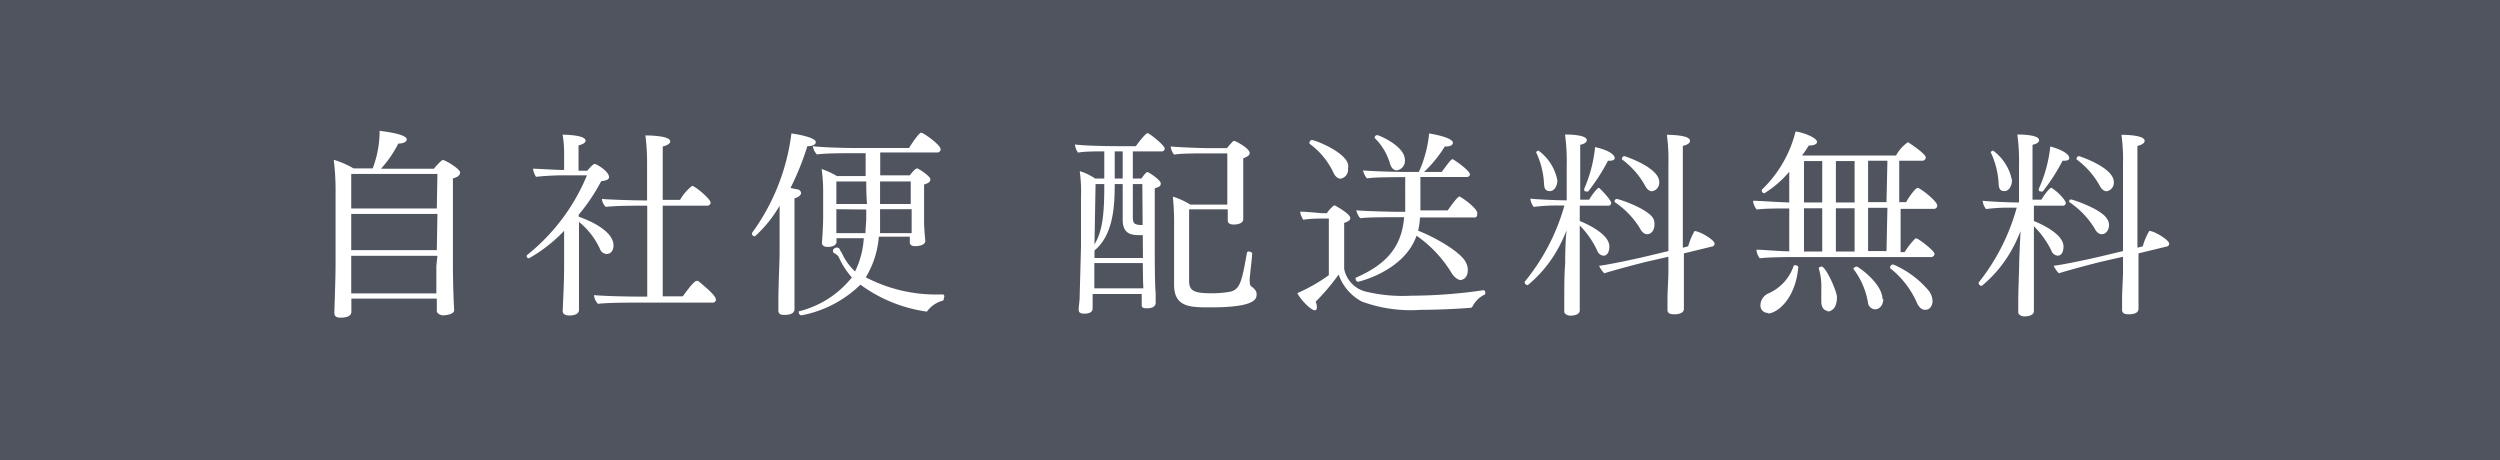
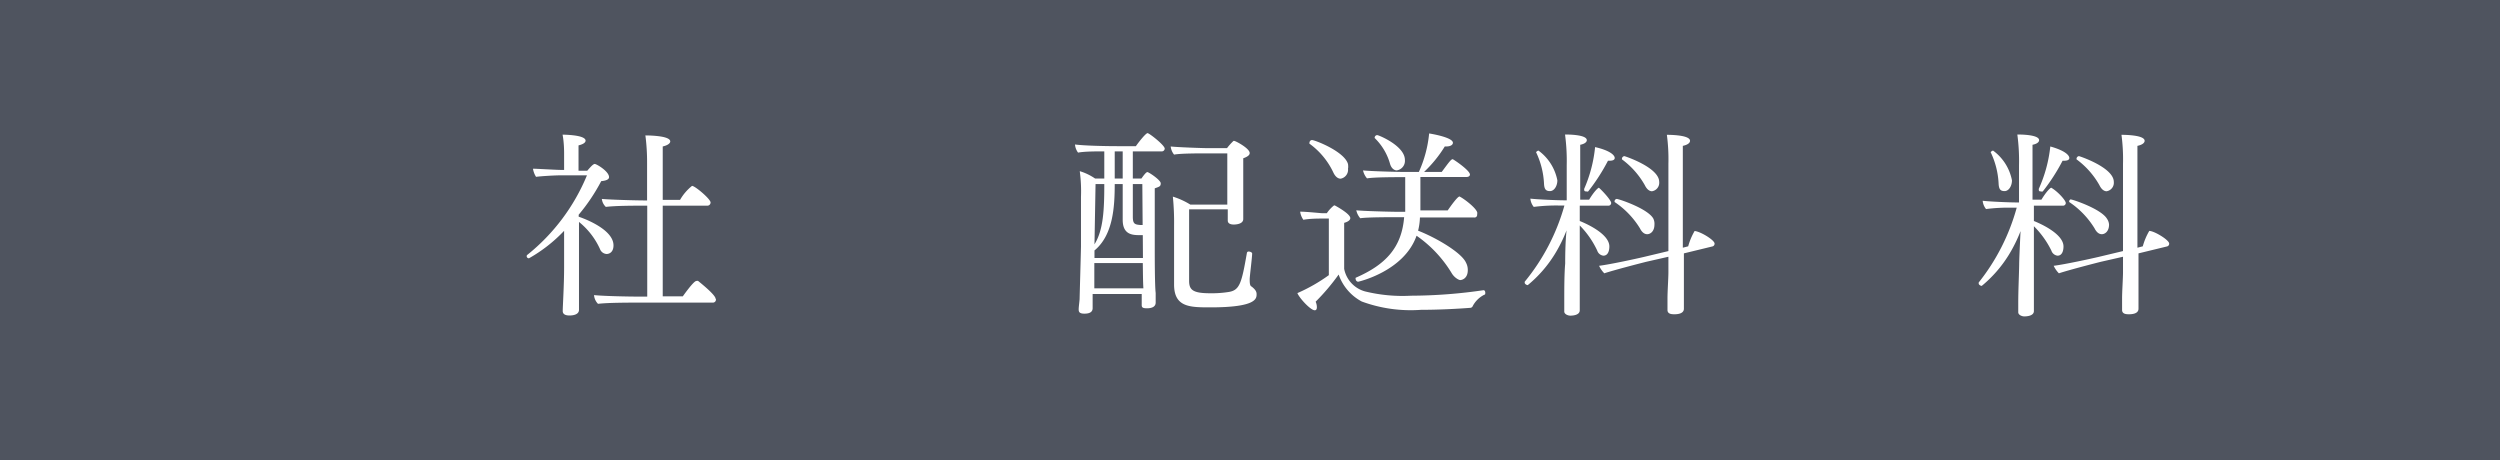
<svg xmlns="http://www.w3.org/2000/svg" viewBox="0 0 163 30">
  <rect x="0" y="0" width="163" height="30" fill="#808080" stroke="none" />
  <defs>
    <style>.cls-1{fill:#1e283e;opacity:0.5;}.cls-2{fill:#fff;}</style>
  </defs>
  <g id="レイヤー_2" data-name="レイヤー 2">
    <g id="レイヤー_1-2" data-name="レイヤー 1">
      <rect class="cls-1" width="163" height="30" />
-       <path class="cls-2" d="M30,11.25c0,.14-.12.3-.47.38,0,.23,0,.91,0,1.71,0,1.6,0,3.7,0,3.7,0,1.87.08,3.14.08,3.19v0c0,.27-.57.33-.72.33s-.41-.11-.41-.29,0-.49,0-.8H22.91c0,.17,0,.33,0,.46v.4c0,.25-.25.38-.71.38-.27,0-.4-.09-.4-.31v0c0-.22.08-2.12.08-3.26V12.42a16,16,0,0,0-.12-2,5.61,5.61,0,0,1,1.29.56h1.25a6.9,6.9,0,0,0,.45-2.28V8.53c.39.05,1.77.22,1.77.56,0,.13-.17.27-.55.27h0A7.42,7.42,0,0,1,24.84,11h3.45s.47-.57.59-.57S30,11,30,11.25Zm-1.48.09H22.9v2.25h5.58Zm0,2.61H22.9v2.36h5.58Zm0,2.73H22.9v.72c0,.18,0,1,0,1.73h5.55c0-.47,0-1.31,0-1.78Z" />
      <path class="cls-2" d="M40,16c0,.43-.26.56-.45.56a.49.49,0,0,1-.43-.32,4.82,4.82,0,0,0-1.37-1.77v3c0,.47,0,1.46,0,2.09,0,.13,0,.49,0,.64,0,.37-.54.37-.62.37-.29,0-.44-.1-.44-.29v0c0-.31.09-1.68.09-2.85V15.05a9.75,9.75,0,0,1-2.29,1.79.14.14,0,0,1-.15-.14.1.1,0,0,1,.05-.09,13,13,0,0,0,3.88-5.18l-1.63,0c-.5,0-1.43.06-1.69.1a1.4,1.4,0,0,1-.2-.53c.27,0,1.51.08,1.89.08h.14V10c0-.11,0-.71-.1-1.22,0,0,1.5,0,1.5.39,0,.12-.14.23-.46.31,0,.29,0,1.26,0,1.65h.57c.2-.23.38-.44.49-.44s.93.48.93.86c0,.14-.17.23-.51.26A12.17,12.17,0,0,1,37.73,14v.13S40,14.86,40,16Zm6.68,3.51a.2.2,0,0,1-.22.22H41.72c-.65,0-2.09,0-2.73.08a.92.92,0,0,1-.26-.57c.56.06,2.07.1,3.19.1h.28V13.41h-.33c-.52,0-1.73,0-2.37.08a.84.84,0,0,1-.26-.52v0c.53.05,2.15.1,2.95.1h0V10.65a13.69,13.69,0,0,0-.11-1.82c.1,0,1.62,0,1.62.39,0,.12-.15.25-.49.33,0,.23,0,1.73,0,3.48h1.13a3.24,3.24,0,0,1,.78-.91c.2,0,1.21.86,1.21,1.08a.21.21,0,0,1-.23.21H43.21v5.91l1.31,0s.7-1,.88-1a.19.19,0,0,1,.12,0C45.84,18.58,46.66,19.25,46.66,19.49Z" />
-       <path class="cls-2" d="M53.19,9.27c0,.13-.16.26-.55.26a18.11,18.11,0,0,1-1.1,2.73l.41.08c.17,0,.28.14.28.25s-.15.27-.43.34c0,.27,0,1.49,0,2.44v1.12c0,.35,0,2.13,0,3.22,0,.13,0,.29,0,.45,0,.37-.52.37-.66.37s-.39,0-.39-.28v0c0-.11,0-.31,0-.63,0-.92.08-2.73.08-3.09V13.41a8.13,8.13,0,0,1-1.61,2c-.09,0-.19-.08-.19-.15s0,0,0-.07a13.9,13.9,0,0,0,2.57-6.49S53.19,8.91,53.19,9.27Zm8.35,10.14c0,.08,0,.19-.1.2a1.86,1.86,0,0,0-1,.7s0,0-.07,0a9.53,9.53,0,0,1-4.27-1.75,7.47,7.47,0,0,1-3.85,2,.2.2,0,0,1-.17-.18s0-.07,0-.08a6.36,6.36,0,0,0,3.46-2.21,5.28,5.28,0,0,1-.84-1.3c-.07-.16-.21-.22-.33-.3a.14.14,0,0,1-.06-.12s0-.05,0-.06a.28.28,0,0,1,.25-.17.23.23,0,0,1,.2.12c0,.06.11.2.13.24a3.8,3.8,0,0,0,.86,1.2,5.73,5.73,0,0,0,.57-2.17H54.54v.23c0,.27-.34.34-.57.34s-.38-.09-.38-.26v0c.08-1.09.08-1.56.08-1.77V12.43a10.28,10.28,0,0,0-.1-1.41,5.18,5.18,0,0,1,1,.46h1.87c0-.36,0-.67,0-.85s0-.42,0-.64h-1c-.52,0-1.65,0-2.17.08A.9.9,0,0,1,53,9.53c.48.07,1.9.12,2.73.12h3.54c.17-.29.66-1,.79-1s1.27.78,1.27,1.09a.21.21,0,0,1-.24.2H57.39c0,.38,0,.6,0,.9v.59h1.93s.33-.44.45-.44a.12.12,0,0,1,.07,0l0,0c.23.12.82.52.82.7s-.13.25-.41.34c0,.3,0,1.13,0,1.18s0,1,0,1.21,0,.42.08,1.28h0c0,.35-.63.35-.65.35-.24,0-.36-.09-.36-.25l0-.37H57.3a6,6,0,0,1-.85,2.65,9.88,9.88,0,0,0,4.79,1.12h.26A.14.14,0,0,1,61.54,19.41Zm-5.06-7.58H54.53V13.3h2C56.49,12.85,56.48,12.32,56.48,11.83Zm-1.95,1.81v.48c0,.3,0,.8,0,1.08h1.9c0-.34.05-.69.05-1v-.54Zm2.85,0c0,.59,0,1.09,0,1.32,0,.07,0,.16,0,.24h2.06c0-.31,0-.69,0-.92v-.64Zm2-1.81h-2c0,.45,0,1,0,1.47h2Z" />
      <path class="cls-2" d="M75.94,9.69a.19.19,0,0,1-.21.18H73.86v1.77h.56c.12-.17.3-.42.39-.42s.87.52.87.73-.09.22-.39.33v.4c0,1.08,0,3.51,0,3.51,0,.43,0,2.46.06,2.91,0,.13,0,.55,0,.63,0,.24-.2.37-.57.37s-.34-.11-.34-.31,0-.45,0-.62h-3.2v.41c0,.12,0,.43,0,.51,0,.25-.19.36-.54.36s-.37-.14-.37-.29.06-.58.06-.67.07-2.49.09-3.42l0-2.47c0-.1,0-.67,0-.76a9.86,9.86,0,0,0-.08-1.68,3.58,3.58,0,0,1,1,.48H72V9.87c-.56,0-1.28,0-1.71.08a1,1,0,0,1-.2-.53c.58.08,2,.11,2.75.11h1.22c.19-.28.65-.85.76-.85S75.94,9.47,75.94,9.69Zm-1.43,7.46H71.35l0,1.65h3.2C74.52,18.4,74.52,17.71,74.51,17.15Zm0-1.82-.23,0c-.49,0-1.08-.06-1.08-1V12h-.52c0,1.51-.11,3.33-1.32,4.33v.49h3.16ZM71.43,12l-.07,3.93C71.94,15,72,13.68,72,12ZM73.2,9.87h-.52v1.77h.52ZM74.48,12h-.62v2.13c0,.46.12.51.49.54h.15Zm7.45,7.18c0,.28,0,.86-3,.86-1.34,0-2.38,0-2.38-1.49v-.06c0-.94,0-2.3,0-3.77a16.73,16.73,0,0,0-.08-1.9,4.88,4.88,0,0,1,1.14.52h2.41c0-.27,0-.6,0-.86V10H78.62c-.46,0-1.65,0-2.07.08a1,1,0,0,1-.22-.53c.42.05,2.07.11,2.48.11H80a3.89,3.89,0,0,1,.42-.47.08.08,0,0,1,.06,0c.08,0,1,.48,1,.79,0,.12-.11.23-.42.34,0,0,0,.23,0,1.19,0,.39,0,1.63,0,1.8s0,.5,0,.72c0,.06,0,.2,0,.25v0c0,.35-.53.36-.62.36-.25,0-.39-.09-.39-.26h0c0-.16,0-.43,0-.61v-.12H77.53c0,.8,0,4.07,0,4.65s.21.82,1.36.82a6.93,6.93,0,0,0,1.2-.08c.74-.11.86-.56,1.21-2.56a.11.11,0,0,1,.12-.08c.1,0,.23.07.22.13,0,.25-.16,1.49-.16,1.67s0,.44.12.48C81.83,18.86,81.93,19,81.93,19.17Z" />
      <path class="cls-2" d="M96,20s-.06.07-.13.07c-.77.06-2,.13-3.21.13a9.24,9.24,0,0,1-3.87-.54,3.17,3.17,0,0,1-1.51-1.76,13.75,13.75,0,0,1-1.5,1.77.9.9,0,0,1,.08.35c0,.15-.05.21-.14.21-.27,0-1-.79-1.13-1.12a10.94,10.94,0,0,0,2.05-1.17V14.25h-.48c-.19,0-.75,0-1.18.08a1.18,1.18,0,0,1-.21-.53c.4,0,1.33.1,1.43.1h.31a2.21,2.21,0,0,1,.46-.5.08.08,0,0,1,.07,0s1,.53,1,.82c0,.11-.11.23-.4.31,0,.39,0,3,0,3A1.9,1.9,0,0,0,89,19a10.28,10.28,0,0,0,3,.28,33.08,33.08,0,0,0,4.73-.36h0c.07,0,.11.08.11.16s0,.13-.07.14A1.73,1.73,0,0,0,96,20Zm-8.11-9a.59.59,0,0,1-.48.65c-.17,0-.34-.12-.47-.39a4.88,4.88,0,0,0-1.56-1.89.09.09,0,0,1,0-.08.17.17,0,0,1,.16-.16c.19,0,2.13.75,2.35,1.57A1.08,1.08,0,0,1,87.9,10.94Zm8.42,3a.17.17,0,0,1-.2.18H92.58a4.05,4.05,0,0,1-.12.86c1.25.49,2.84,1.45,3.12,2.08a1,1,0,0,1,.12.49c0,.56-.39.65-.49.65s-.39-.16-.56-.45a8,8,0,0,0-2.29-2.44c-.82,2.33-3.8,3-3.81,3a.18.18,0,0,1-.16-.18.1.1,0,0,1,0-.08c1.93-.84,3-1.95,3.16-3.95H91.1c-.47,0-2,0-2.41.07a1.16,1.16,0,0,1-.26-.52c.39.05,2.24.1,2.75.1h.44V11.55h-.18c-.47,0-1.86,0-2.31.08a1.16,1.16,0,0,1-.26-.52c.39.05,2.14.1,2.64.1h1a7.88,7.88,0,0,0,.67-2.51c.54.09,1.55.31,1.55.61,0,.13-.15.24-.44.24H94.2a8.19,8.19,0,0,1-1.35,1.66H94c.49-.66.61-.83.72-.83h0c.14.07,1.12.74,1.12,1,0,.09-.08.16-.23.16h-3c0,.74,0,1.44,0,2.18h1.78c.17-.25.64-.91.77-.91h0C95.53,13,96.32,13.63,96.32,13.89ZM91.6,10.43a.63.63,0,0,1-.53.68c-.18,0-.36-.15-.44-.43a3.77,3.77,0,0,0-1-1.68.13.13,0,0,1,0-.05.17.17,0,0,1,.17-.14C89.89,8.81,91.6,9.51,91.6,10.43Z" />
      <path class="cls-2" d="M105.05,13.24a.18.18,0,0,1-.2.17H103v1c.28.11,1.93.8,1.93,1.66,0,.07,0,.6-.39.6a.48.48,0,0,1-.4-.33A5.89,5.89,0,0,0,103,14.7v1.75c0,.49,0,2.37,0,3.22,0,.24,0,.46,0,.56,0,.33-.48.35-.62.35s-.39-.09-.39-.27v0c0-.05,0-.31,0-.61,0-.86,0-1.81.06-2.52,0-.28,0-1.36.09-2.16a9.54,9.54,0,0,1-.78,1.57,8.14,8.14,0,0,1-1.75,2c-.07,0-.2-.07-.2-.16s0,0,0-.06A13.6,13.6,0,0,0,102,13.4h-.35a11.49,11.49,0,0,0-1.65.09,1,1,0,0,1-.22-.54c.4.05,1.69.11,2.23.11h.14V10.77a12.88,12.88,0,0,0-.11-2c.18,0,1.42,0,1.42.37,0,.12-.13.24-.43.3,0,.17,0,1.07,0,2.16v1.42h.58c.34-.56.59-.78.64-.78h0C104.51,12.47,105.05,13.06,105.05,13.24Zm-3.51-1.48c0,.37-.21.7-.48.7s-.37-.12-.39-.48a5.33,5.33,0,0,0-.52-2.06s0,0,0,0,.09-.1.16-.1A3.14,3.14,0,0,1,101.54,11.76Zm3.74-1.46c0,.12-.12.18-.34.18h-.1a12.56,12.56,0,0,1-1.29,2,.16.16,0,0,1-.12,0c-.07,0-.14,0-.14-.11a.13.13,0,0,1,0-.06A9,9,0,0,0,104,9.59C105,9.82,105.28,10.13,105.28,10.3Zm6.51,5.58a.18.18,0,0,1-.15.19l-1.85.45v1c0,.31,0,1.44,0,1.88,0,.24,0,.63,0,.73,0,.34-.45.36-.61.36s-.46,0-.46-.28v-.05c0-.06,0-.37,0-.67,0-.54.06-1.32.06-1.75v-1l-1.45.33c-.4.1-2.14.55-2.73.75a1.78,1.78,0,0,1-.34-.49c.72-.09,2.38-.45,2.93-.58l1.59-.38V10.68a12,12,0,0,0-.1-1.89c.13,0,1.51,0,1.51.39,0,.13-.14.26-.47.33,0,.23,0,1.73,0,3.35,0,1.16,0,2.38,0,3.29l.35-.09a4.12,4.12,0,0,1,.42-1,.06.06,0,0,1,0,0l0,0C110.91,15.11,111.79,15.66,111.79,15.88Zm-3.92-1.24c0,.46-.28.63-.47.63s-.35-.13-.48-.39a5.56,5.56,0,0,0-1.65-1.71s0,0,0-.06a.16.16,0,0,1,.14-.14c.13,0,2,.62,2.38,1.27A.76.76,0,0,1,107.87,14.64Zm.31-2.78a.56.56,0,0,1-.47.61c-.17,0-.34-.13-.47-.4a5.33,5.33,0,0,0-1.49-1.68l0-.05a.18.18,0,0,1,.16-.16C105.94,10.18,108.18,10.92,108.18,11.86Z" />
-       <path class="cls-2" d="M126.31,13.4a.22.22,0,0,1-.23.22h-2.16v2.82h.26a4.76,4.76,0,0,1,.7-.89.13.13,0,0,1,.08,0c.12,0,1.17.8,1.17,1a.22.22,0,0,1-.23.21h-8.67c-.55,0-1.84,0-2.49.08a1,1,0,0,1-.22-.56c.42,0,1.3.09,2.14.11v-2.8c-.62,0-1.58,0-2.12.07a1,1,0,0,1-.24-.57c.42,0,1.54.09,2.36.11v-2a6.94,6.94,0,0,1-1.62,1.4.17.17,0,0,1-.17-.16.13.13,0,0,1,0-.07,7.89,7.89,0,0,0,2.2-3.79c.3,0,1.4.36,1.4.68,0,.13-.19.23-.54.23a6.2,6.2,0,0,1-.44.65h6.13a2.54,2.54,0,0,1,.78-.87s0,0,0,0,1.16.74,1.16,1a.22.22,0,0,1-.23.21h-1.5v2.7h.46c0-.08.57-.93.74-.93S126.31,13.12,126.31,13.4Zm-11,7a.48.48,0,0,1-.53-.49.86.86,0,0,1,.52-.78,3,3,0,0,0,1.64-1.78.09.09,0,0,1,.09-.06c.1,0,.22.07.22.11C117.07,19.53,115.84,20.44,115.26,20.44Zm3.5-9.9h-1.19v2.7h1.19Zm0,3.08h-1.19v2.82h1.19Zm.38,6.69c-.22,0-.44-.18-.44-.61v0c0-.28,0-.58,0-.91a3.92,3.92,0,0,0-.17-1.26v0c0-.05.11-.11.19-.11.27,0,1,1.6,1,2C119.76,20.27,119.26,20.31,119.14,20.31Zm1.73-9.77h-1.22v2.7h1.22Zm0,3.08h-1.22v2.82h1.22Zm1.87,5.9c0,.47-.29.69-.53.69a.49.49,0,0,1-.47-.46,5,5,0,0,0-.95-2.18,0,0,0,0,1,0,0c0-.06.13-.15.22-.15S122.74,18.48,122.74,19.52Zm.27-9h-1.26v2.7H123Zm0,3.07h-1.26v2.82H123Zm2.95,6c0,.19-.06.65-.49.65-.2,0-.38-.13-.52-.42a5.89,5.89,0,0,0-1.77-2.3s0,0,0-.05a.23.23,0,0,1,.2-.19A6.18,6.18,0,0,1,125.79,19,1.19,1.19,0,0,1,126,19.64Z" />
      <path class="cls-2" d="M134.69,13.24a.18.18,0,0,1-.2.17h-1.88v1c.28.11,1.93.8,1.93,1.66,0,.07,0,.6-.39.6a.48.48,0,0,1-.4-.33,5.89,5.89,0,0,0-1.14-1.59v1.75c0,.49,0,2.37,0,3.22,0,.24,0,.46,0,.56,0,.33-.49.35-.63.35s-.39-.09-.39-.27v0c0-.05,0-.31,0-.61,0-.86.05-1.81.06-2.52,0-.28.05-1.36.09-2.16a9.54,9.54,0,0,1-.78,1.57,8.14,8.14,0,0,1-1.75,2c-.07,0-.2-.07-.2-.16s0,0,0-.06a13.6,13.6,0,0,0,2.48-4.88h-.35a11.49,11.49,0,0,0-1.65.09,1,1,0,0,1-.22-.54c.4.05,1.69.11,2.24.11h.13V10.77a12.88,12.88,0,0,0-.11-2c.18,0,1.42,0,1.42.37,0,.12-.13.24-.43.3,0,.17,0,1.07,0,2.16v1.42h.58c.34-.56.59-.78.64-.78h0C134.15,12.47,134.69,13.06,134.69,13.24Zm-3.51-1.48c0,.37-.21.7-.48.7s-.37-.12-.39-.48a5.33,5.33,0,0,0-.52-2.06s0,0,0,0,.09-.1.16-.1A3.14,3.14,0,0,1,131.18,11.76Zm3.74-1.46c0,.12-.12.18-.34.18h-.1a12.56,12.56,0,0,1-1.29,2,.16.16,0,0,1-.12,0c-.07,0-.14,0-.14-.11a.13.13,0,0,1,0-.06,9,9,0,0,0,.75-2.76C134.65,9.82,134.92,10.13,134.92,10.3Zm6.51,5.58a.18.18,0,0,1-.15.19l-1.85.45v1c0,.31,0,1.44,0,1.88,0,.24,0,.63,0,.73,0,.34-.45.36-.61.36s-.46,0-.46-.28v-.05c0-.06,0-.37,0-.67,0-.54.06-1.32.06-1.75v-1l-1.45.33c-.4.1-2.14.55-2.73.75a1.78,1.78,0,0,1-.34-.49c.72-.09,2.38-.45,2.93-.58l1.59-.38V10.68a12,12,0,0,0-.1-1.89c.13,0,1.51,0,1.51.39,0,.13-.14.26-.47.33,0,.23,0,1.73,0,3.35,0,1.16,0,2.38,0,3.29l.35-.09a4.12,4.12,0,0,1,.42-1,.06.06,0,0,1,.05,0l0,0C140.55,15.11,141.43,15.66,141.43,15.88Zm-3.92-1.24c0,.46-.28.63-.47.63s-.35-.13-.48-.39a5.56,5.56,0,0,0-1.65-1.71s0,0,0-.06A.16.16,0,0,1,135,13c.13,0,2,.62,2.38,1.27A.76.76,0,0,1,137.51,14.64Zm.31-2.78a.56.56,0,0,1-.47.61c-.17,0-.34-.13-.47-.4a5.33,5.33,0,0,0-1.49-1.68l0-.05a.18.18,0,0,1,.16-.16C135.58,10.18,137.82,10.92,137.82,11.86Z" />
    </g>
  </g>
</svg>